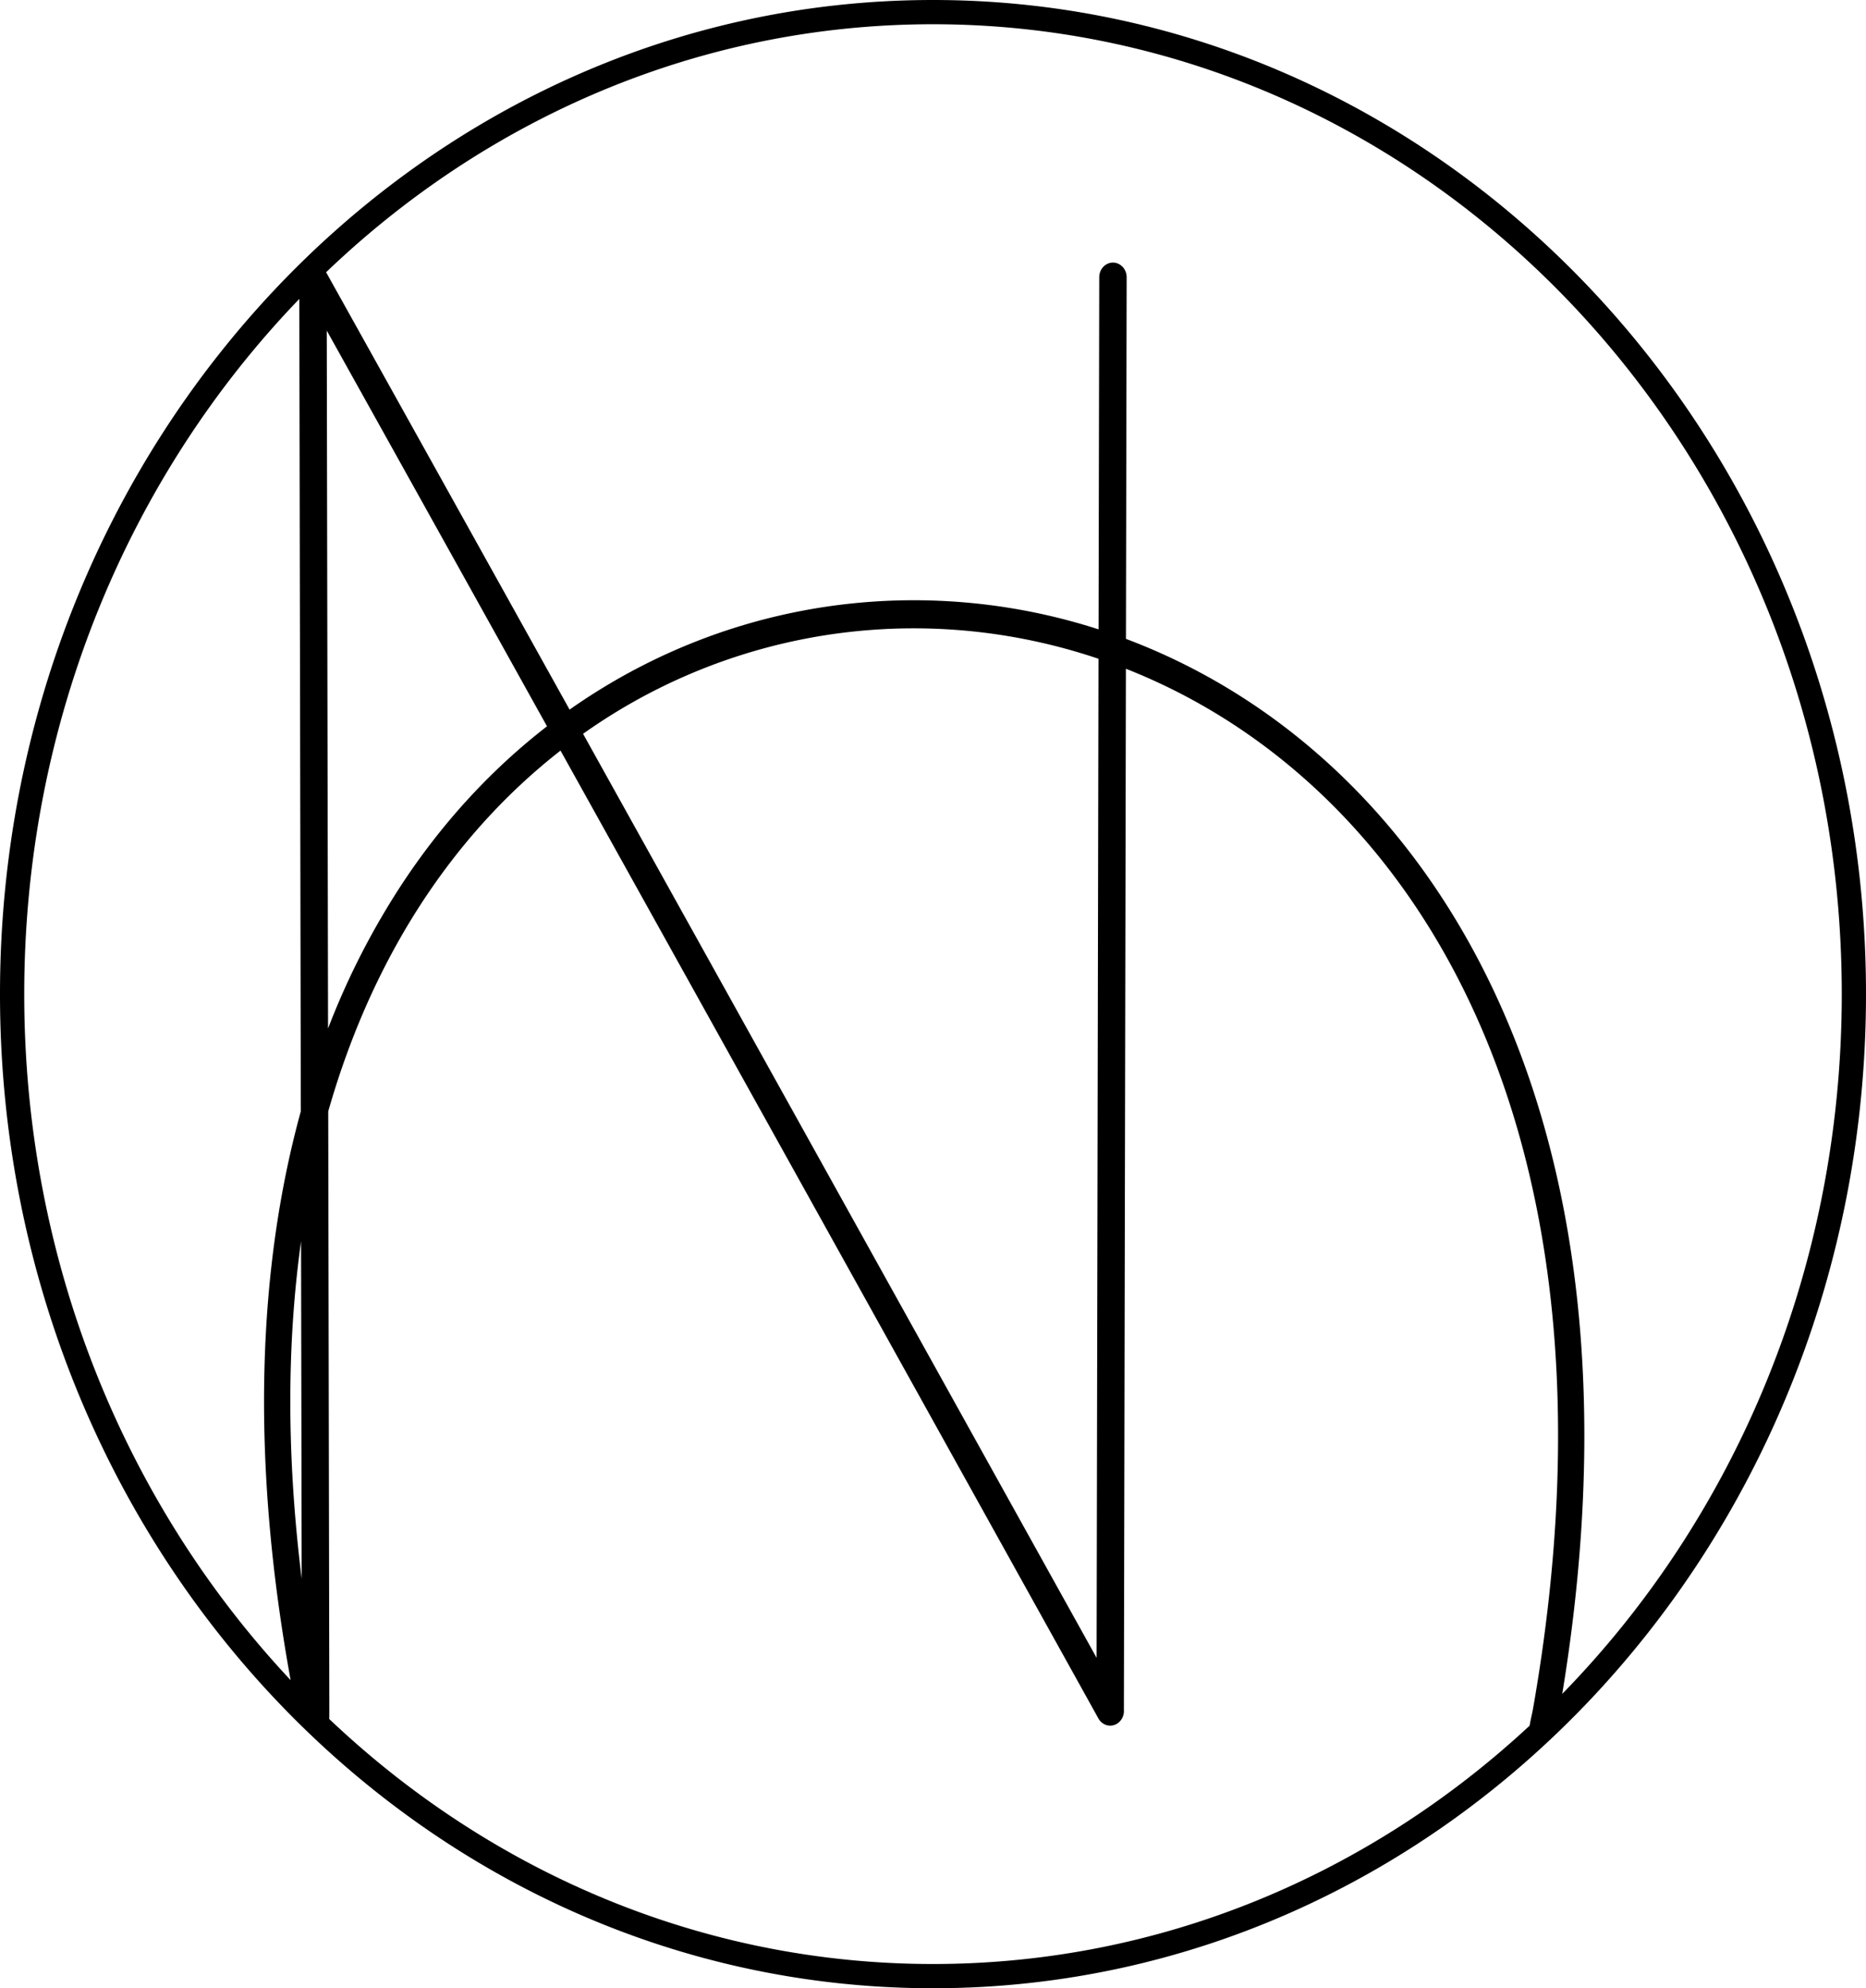
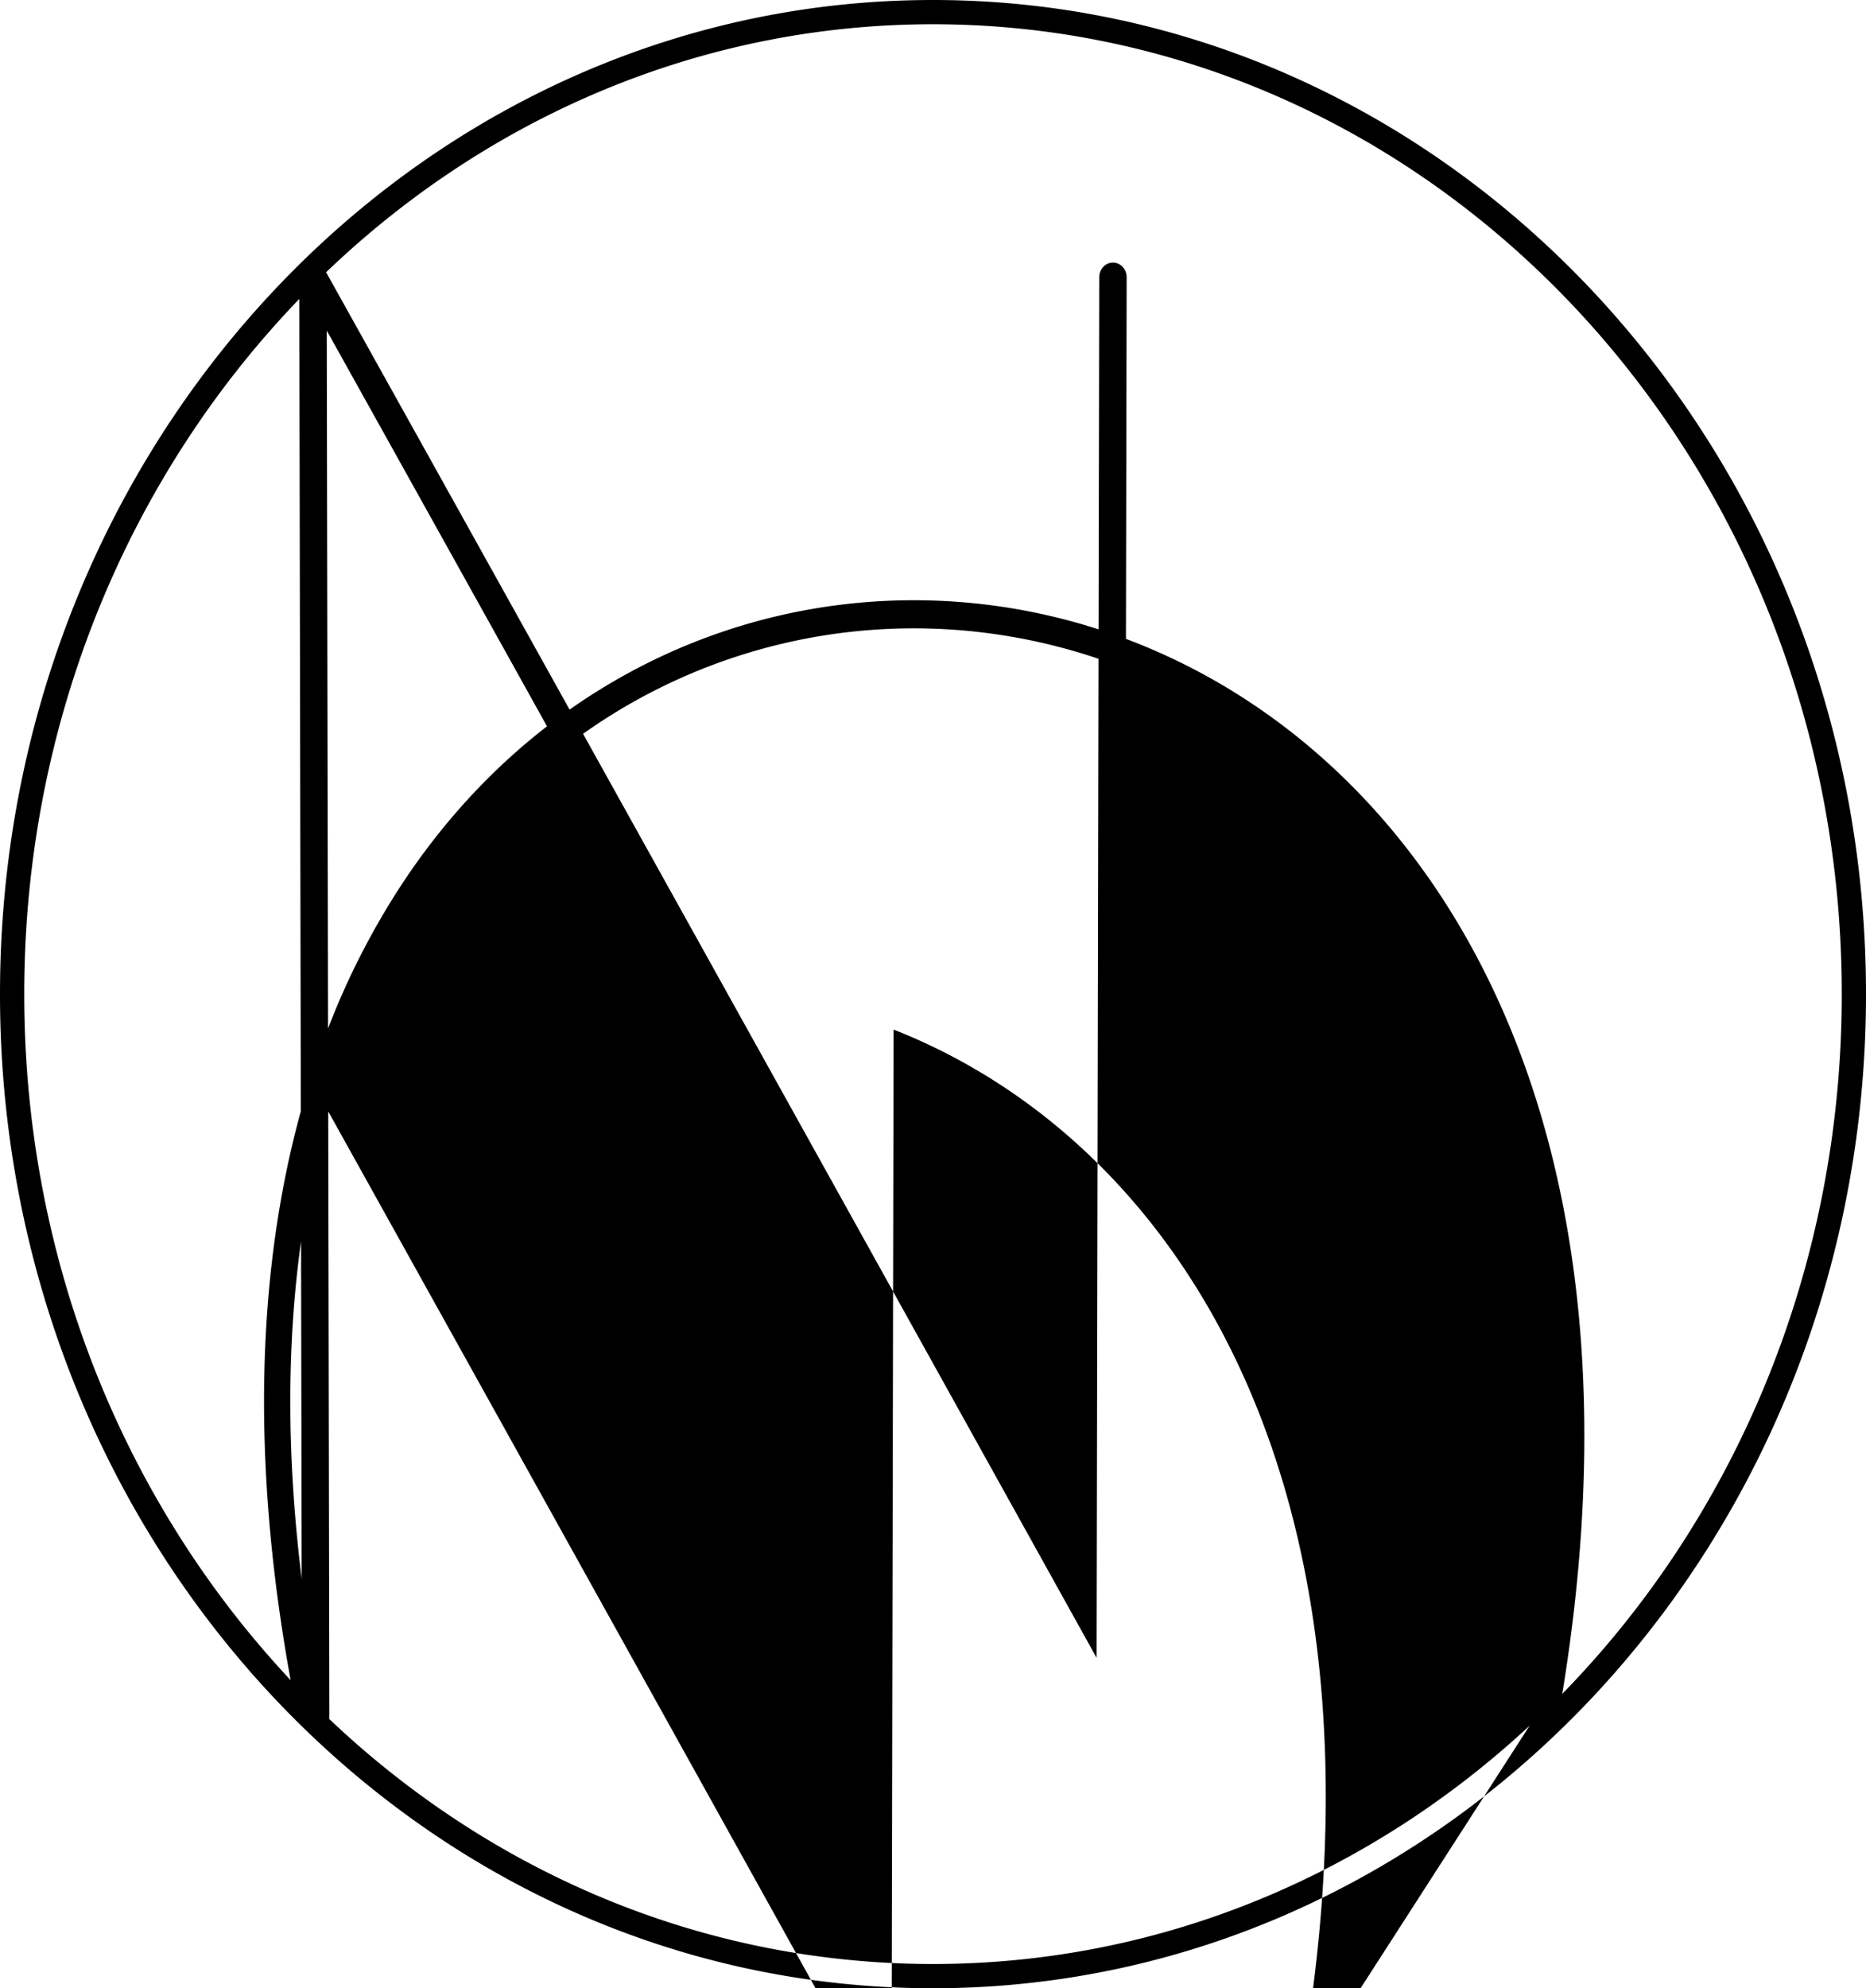
<svg xmlns="http://www.w3.org/2000/svg" width="77" height="82" fill="none">
-   <path fill="#F5E7D3" fill-rule="evenodd" d="M63.118 71.172C56.523 77.298 47.906 81 38.5 81c-9.547 0-18.281-3.814-24.913-10.104.003-.122.003-.24.003-.333l-.046-24.726c.967-3.388 2.344-6.338 4.023-8.851 1.604-2.4 3.488-4.411 5.563-6.03a59923.061 59923.061 0 0 1 18.859 33.913l2.45 4.407.886 1.597.001.001c.16.287.506.381.775.211a.617.617 0 0 0 .274-.58.667.667 0 0 0 .002-.058l.083-42.866c4.455 1.753 8.55 4.89 11.688 9.413 5.124 7.385 7.737 18.525 5.11 33.489l-.045.22c-.03.135-.066.302-.095.47Zm1.348-1.313c2.429-14.791-.203-25.998-5.448-33.556-3.356-4.837-7.766-8.155-12.556-9.954l.029-14.914c0-.333-.252-.604-.565-.605-.312 0-.565.27-.566.602l-.028 14.524a24.862 24.862 0 0 0-7.623-1.201c-4.974 0-9.93 1.504-14.205 4.511-3.512-6.31-6.984-12.546-10.047-18.038C20.105 4.863 28.891 1 38.5 1 59.152 1 76 18.848 76 41c0 11.36-4.431 21.59-11.534 28.859ZM12.35 12.33C5.355 19.588 1 29.738 1 41c0 11.07 4.207 21.064 10.993 28.294-1.683-9.241-1.34-17.067.42-23.461l-.062-33.503ZM77 41c0 22.644-17.237 41-38.5 41S0 63.644 0 41 17.237 0 38.5 0 77 18.356 77 41Zm-42.342 8.316C31.38 43.42 27.708 36.82 24.06 30.264a23.59 23.59 0 0 1 13.649-4.35c2.568 0 5.141.419 7.62 1.255l-.078 41.204-2.29-4.12a77339.45 77339.45 0 0 0-8.303-14.937ZM13.484 13.635c2.82 5.06 5.94 10.66 9.088 16.32-2.197 1.7-4.192 3.82-5.886 6.356a31.261 31.261 0 0 0-3.149 6.107l-.053-28.783Zm-1.06 37.553c-.578 4.127-.615 8.767.025 13.924l-.026-13.924Z" clip-rule="evenodd" style="fill:#f5e7d3;fill:color(display-p3 .961 .906 .828);fill-opacity:1" />
+   <path fill="#F5E7D3" fill-rule="evenodd" d="M63.118 71.172C56.523 77.298 47.906 81 38.5 81c-9.547 0-18.281-3.814-24.913-10.104.003-.122.003-.24.003-.333l-.046-24.726a59923.061 59923.061 0 0 1 18.859 33.913l2.45 4.407.886 1.597.001.001c.16.287.506.381.775.211a.617.617 0 0 0 .274-.58.667.667 0 0 0 .002-.058l.083-42.866c4.455 1.753 8.55 4.89 11.688 9.413 5.124 7.385 7.737 18.525 5.11 33.489l-.045.22c-.03.135-.066.302-.095.47Zm1.348-1.313c2.429-14.791-.203-25.998-5.448-33.556-3.356-4.837-7.766-8.155-12.556-9.954l.029-14.914c0-.333-.252-.604-.565-.605-.312 0-.565.27-.566.602l-.028 14.524a24.862 24.862 0 0 0-7.623-1.201c-4.974 0-9.93 1.504-14.205 4.511-3.512-6.31-6.984-12.546-10.047-18.038C20.105 4.863 28.891 1 38.5 1 59.152 1 76 18.848 76 41c0 11.36-4.431 21.59-11.534 28.859ZM12.35 12.33C5.355 19.588 1 29.738 1 41c0 11.07 4.207 21.064 10.993 28.294-1.683-9.241-1.34-17.067.42-23.461l-.062-33.503ZM77 41c0 22.644-17.237 41-38.5 41S0 63.644 0 41 17.237 0 38.5 0 77 18.356 77 41Zm-42.342 8.316C31.38 43.42 27.708 36.82 24.06 30.264a23.59 23.59 0 0 1 13.649-4.35c2.568 0 5.141.419 7.62 1.255l-.078 41.204-2.29-4.12a77339.45 77339.45 0 0 0-8.303-14.937ZM13.484 13.635c2.82 5.06 5.94 10.66 9.088 16.32-2.197 1.7-4.192 3.82-5.886 6.356a31.261 31.261 0 0 0-3.149 6.107l-.053-28.783Zm-1.06 37.553c-.578 4.127-.615 8.767.025 13.924l-.026-13.924Z" clip-rule="evenodd" style="fill:#f5e7d3;fill:color(display-p3 .961 .906 .828);fill-opacity:1" />
</svg>